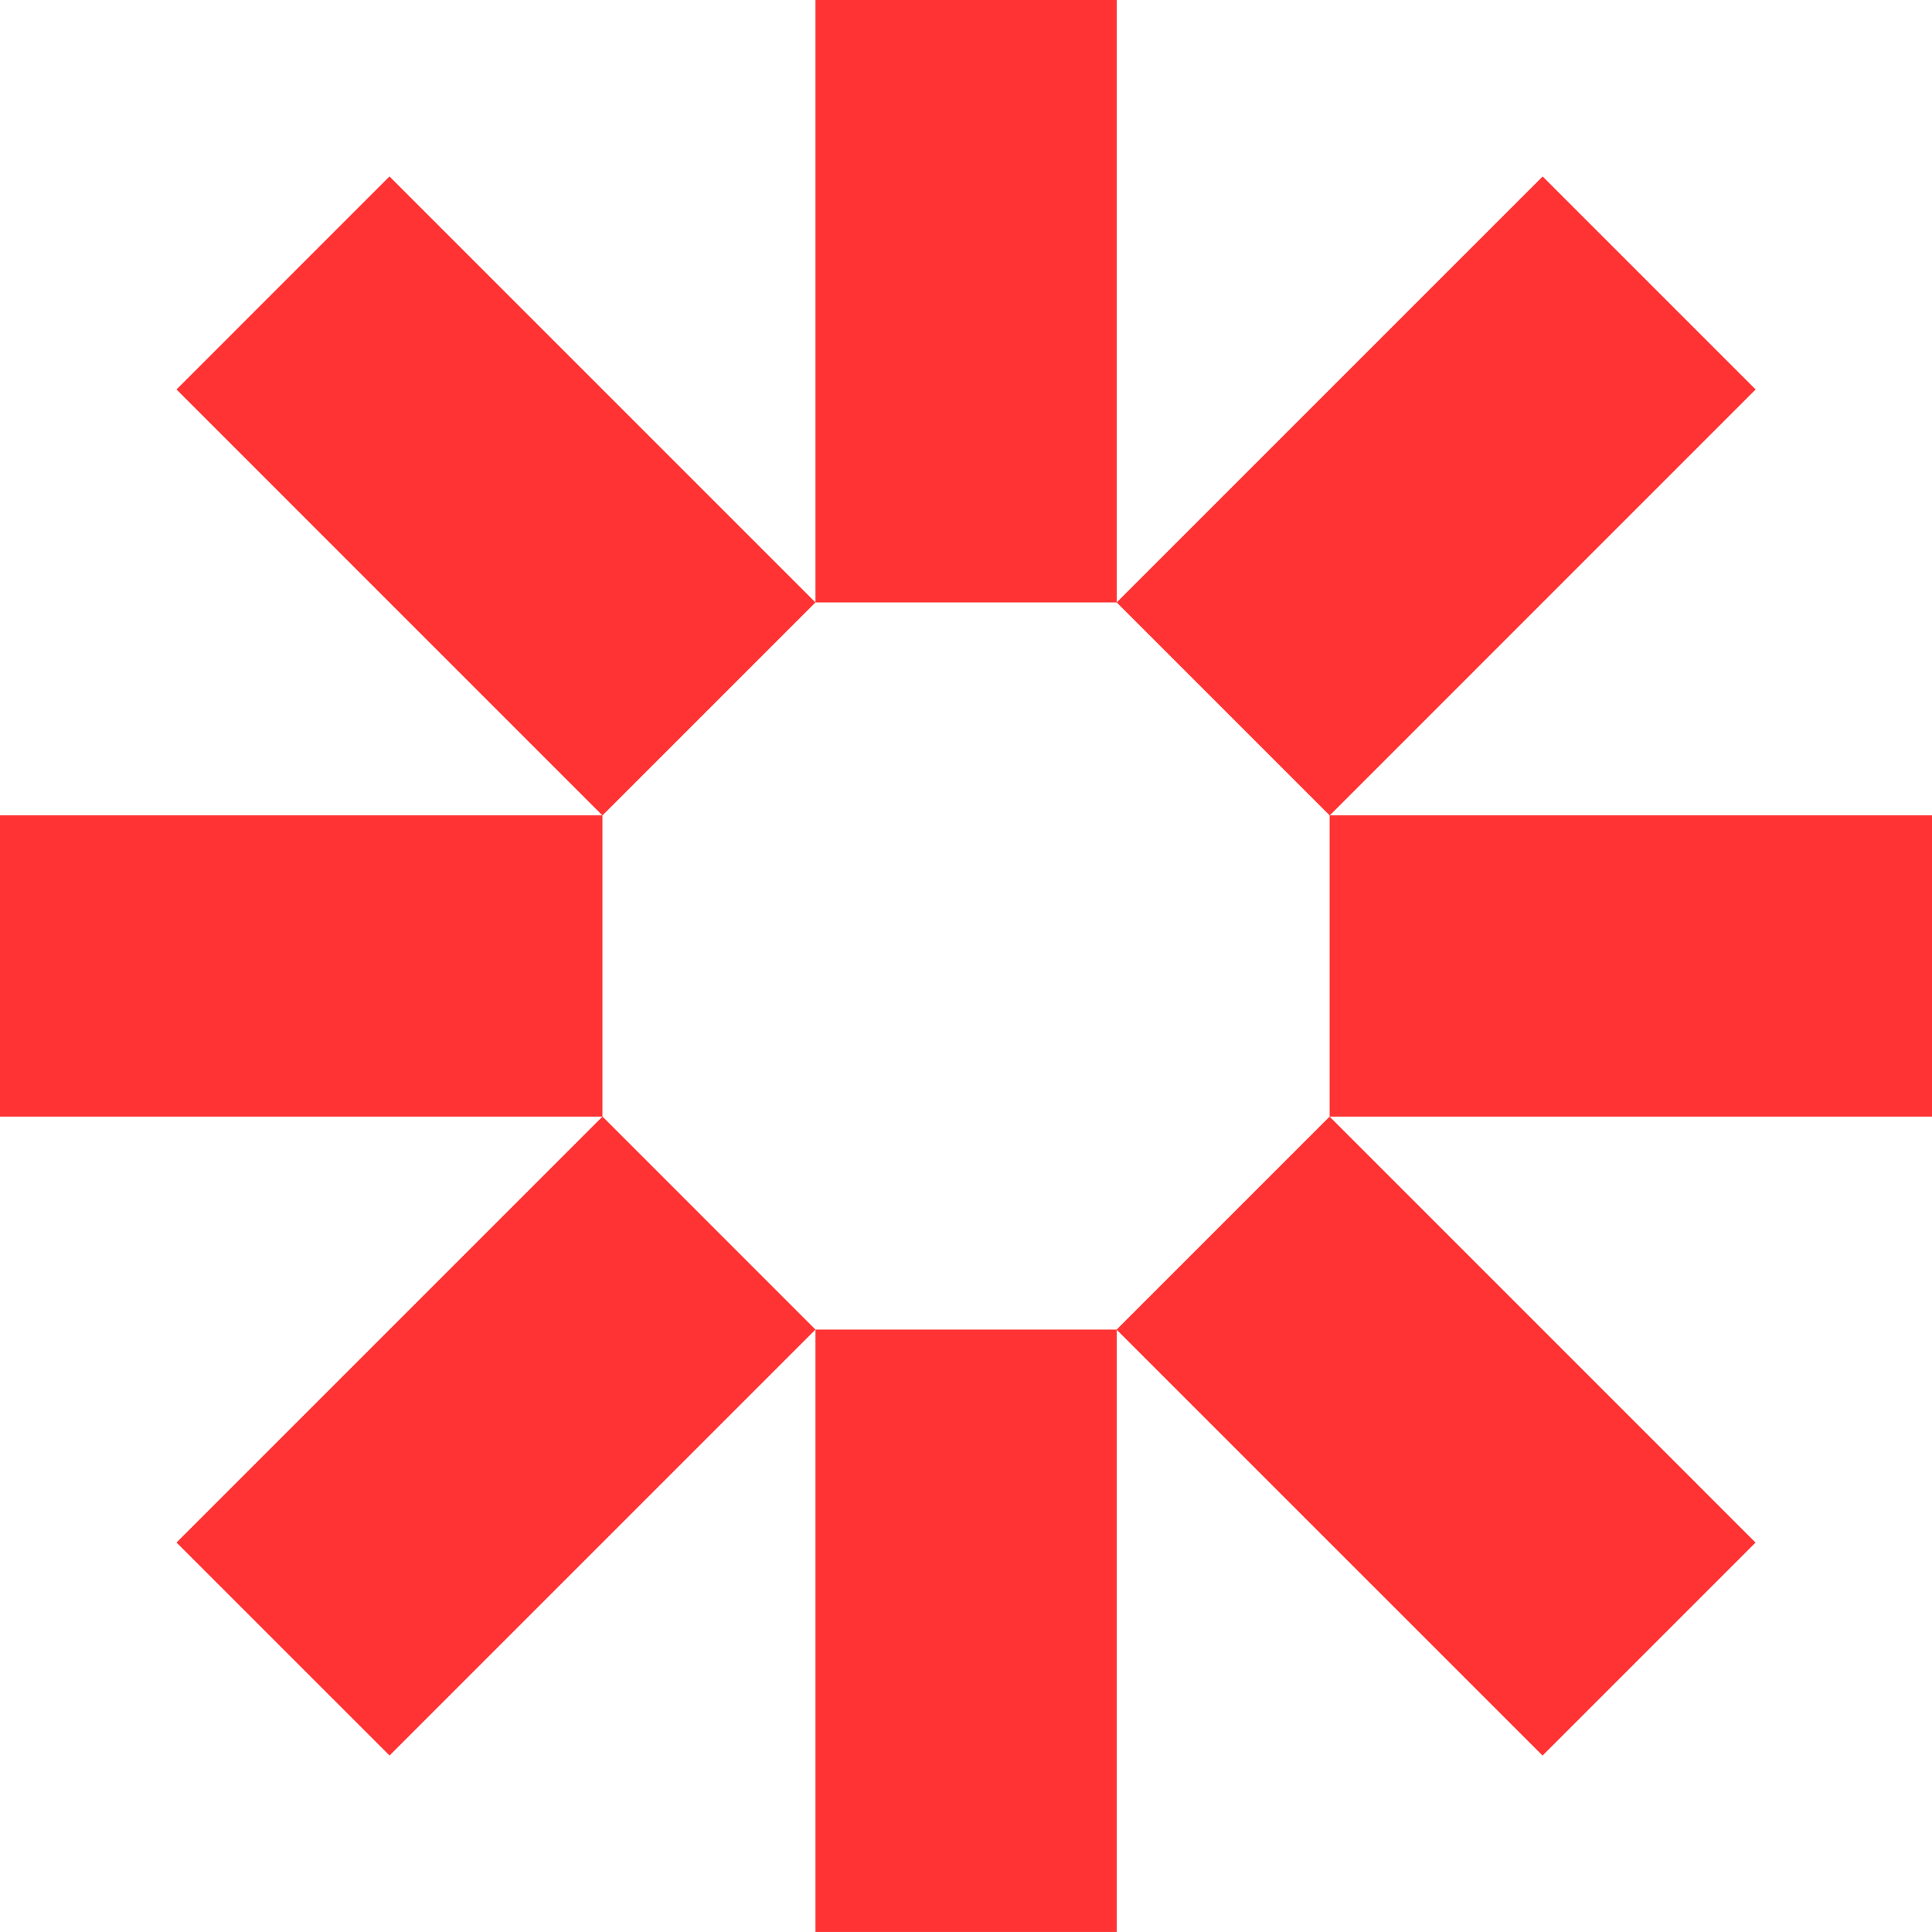
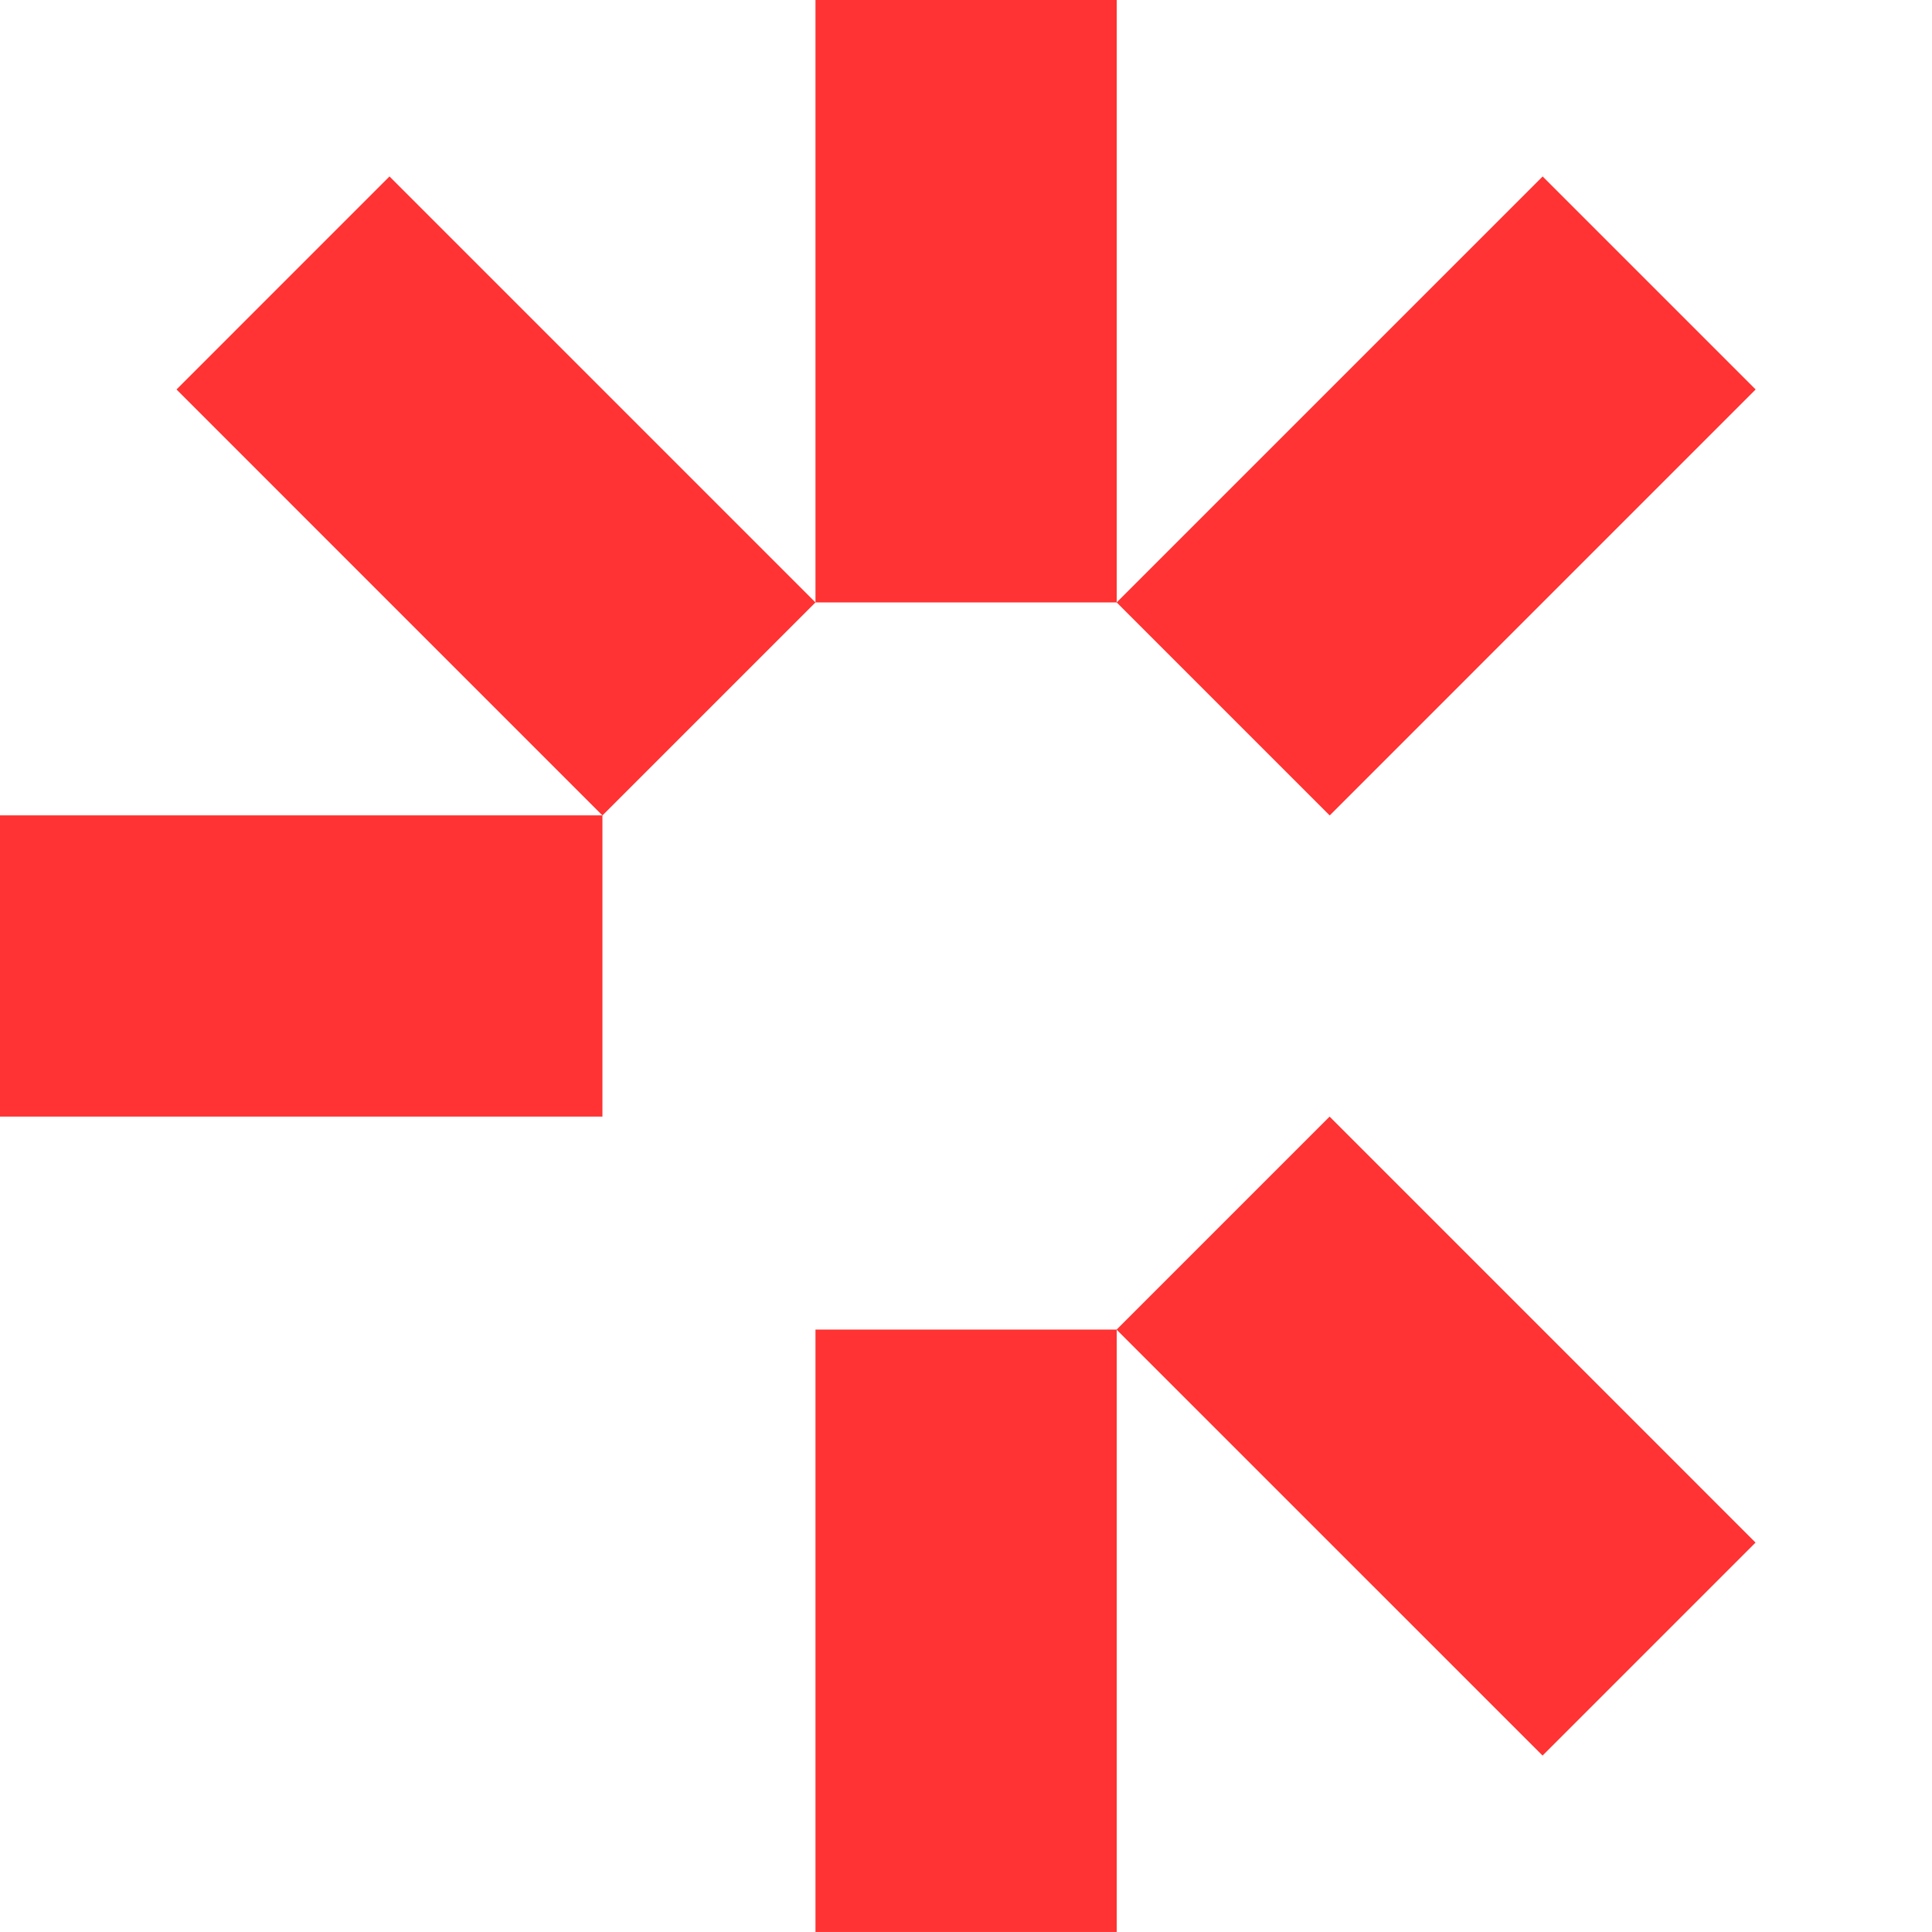
<svg xmlns="http://www.w3.org/2000/svg" width="80" height="80" viewBox="0 0 80 80" fill="none">
  <path d="M46.241 55.055H33.767V79.999H46.241V55.055Z" fill="#FF3333" />
  <path d="M46.241 0H33.767V24.945H46.241V0Z" fill="#FF3333" />
-   <path d="M55.057 33.762V46.236H80.001V33.762H55.057Z" fill="#FF3333" />
  <path d="M0 33.762L0 46.236H24.945V33.762H0Z" fill="#FF3333" />
  <path d="M55.056 46.236L46.235 55.057L63.874 72.695L72.694 63.875L55.056 46.236Z" fill="#FF3333" />
  <path d="M16.128 7.306L7.308 16.127L24.946 33.766L33.767 24.945L16.128 7.306Z" fill="#FF3333" />
  <path d="M46.239 24.945L55.06 33.766L72.698 16.127L63.878 7.307L46.239 24.945Z" fill="#FF3333" />
-   <path d="M7.309 63.873L16.13 72.693L33.768 55.055L24.948 46.234L7.309 63.873Z" fill="#FF3333" />
</svg>